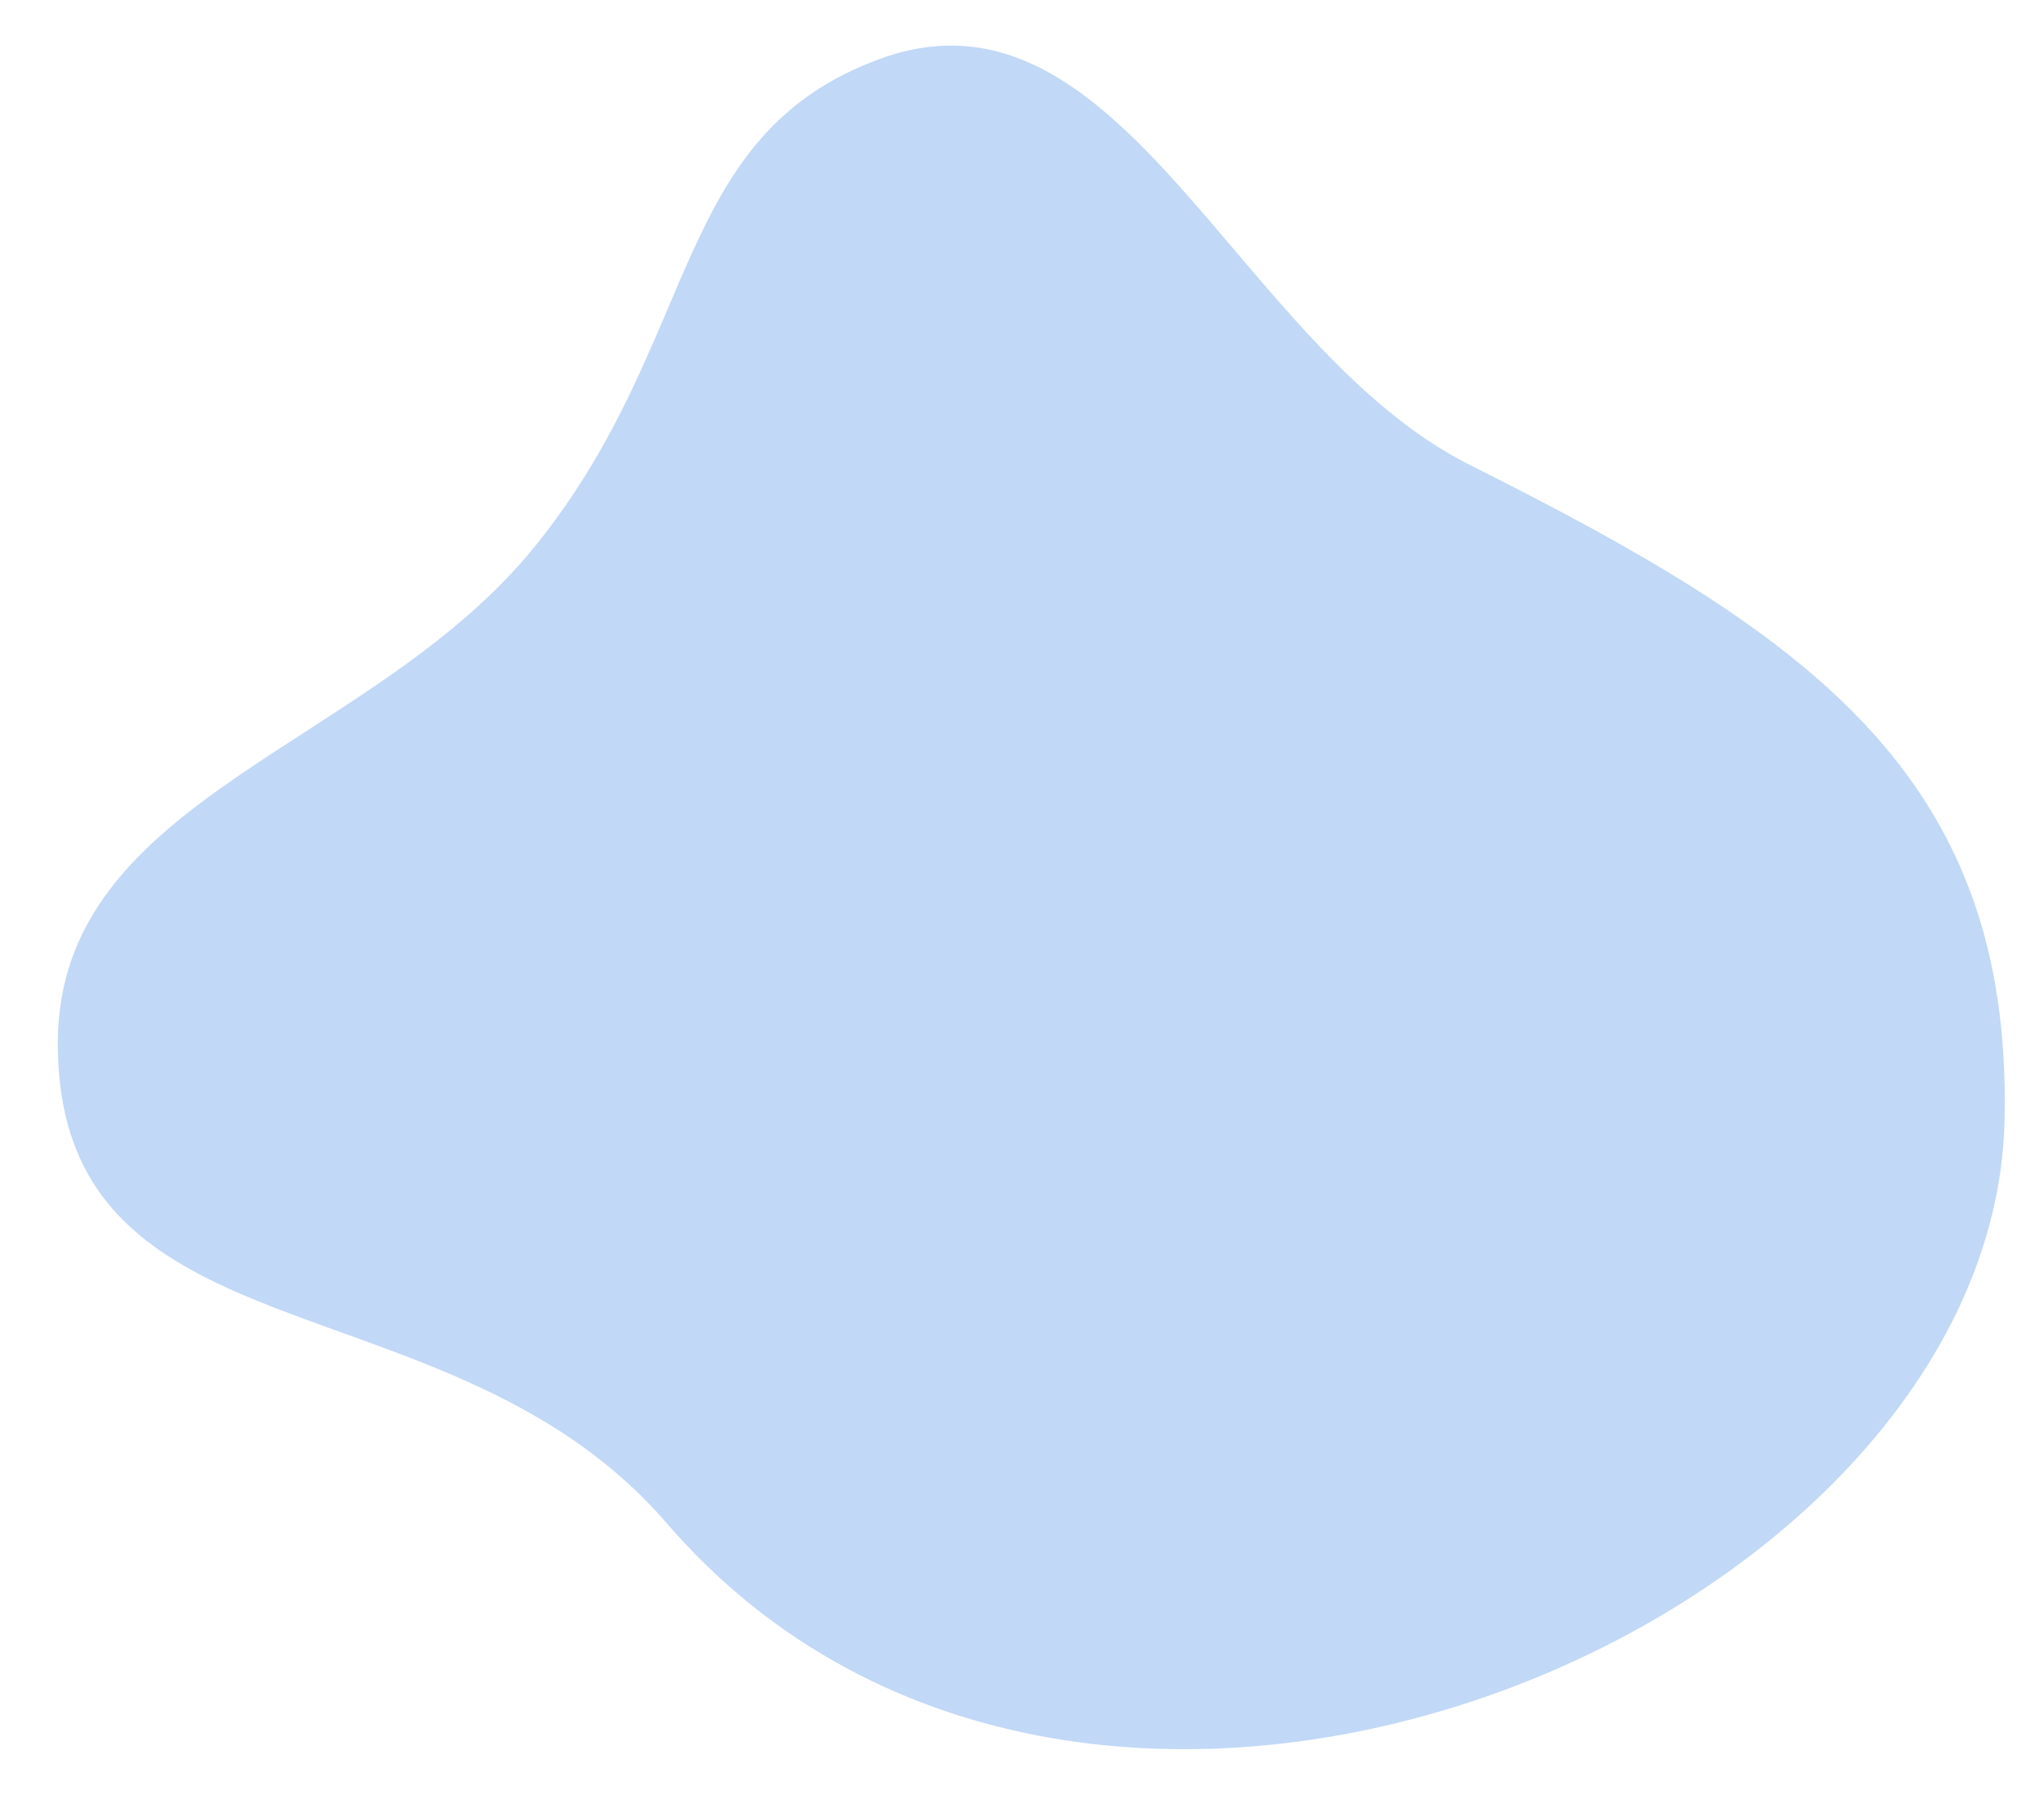
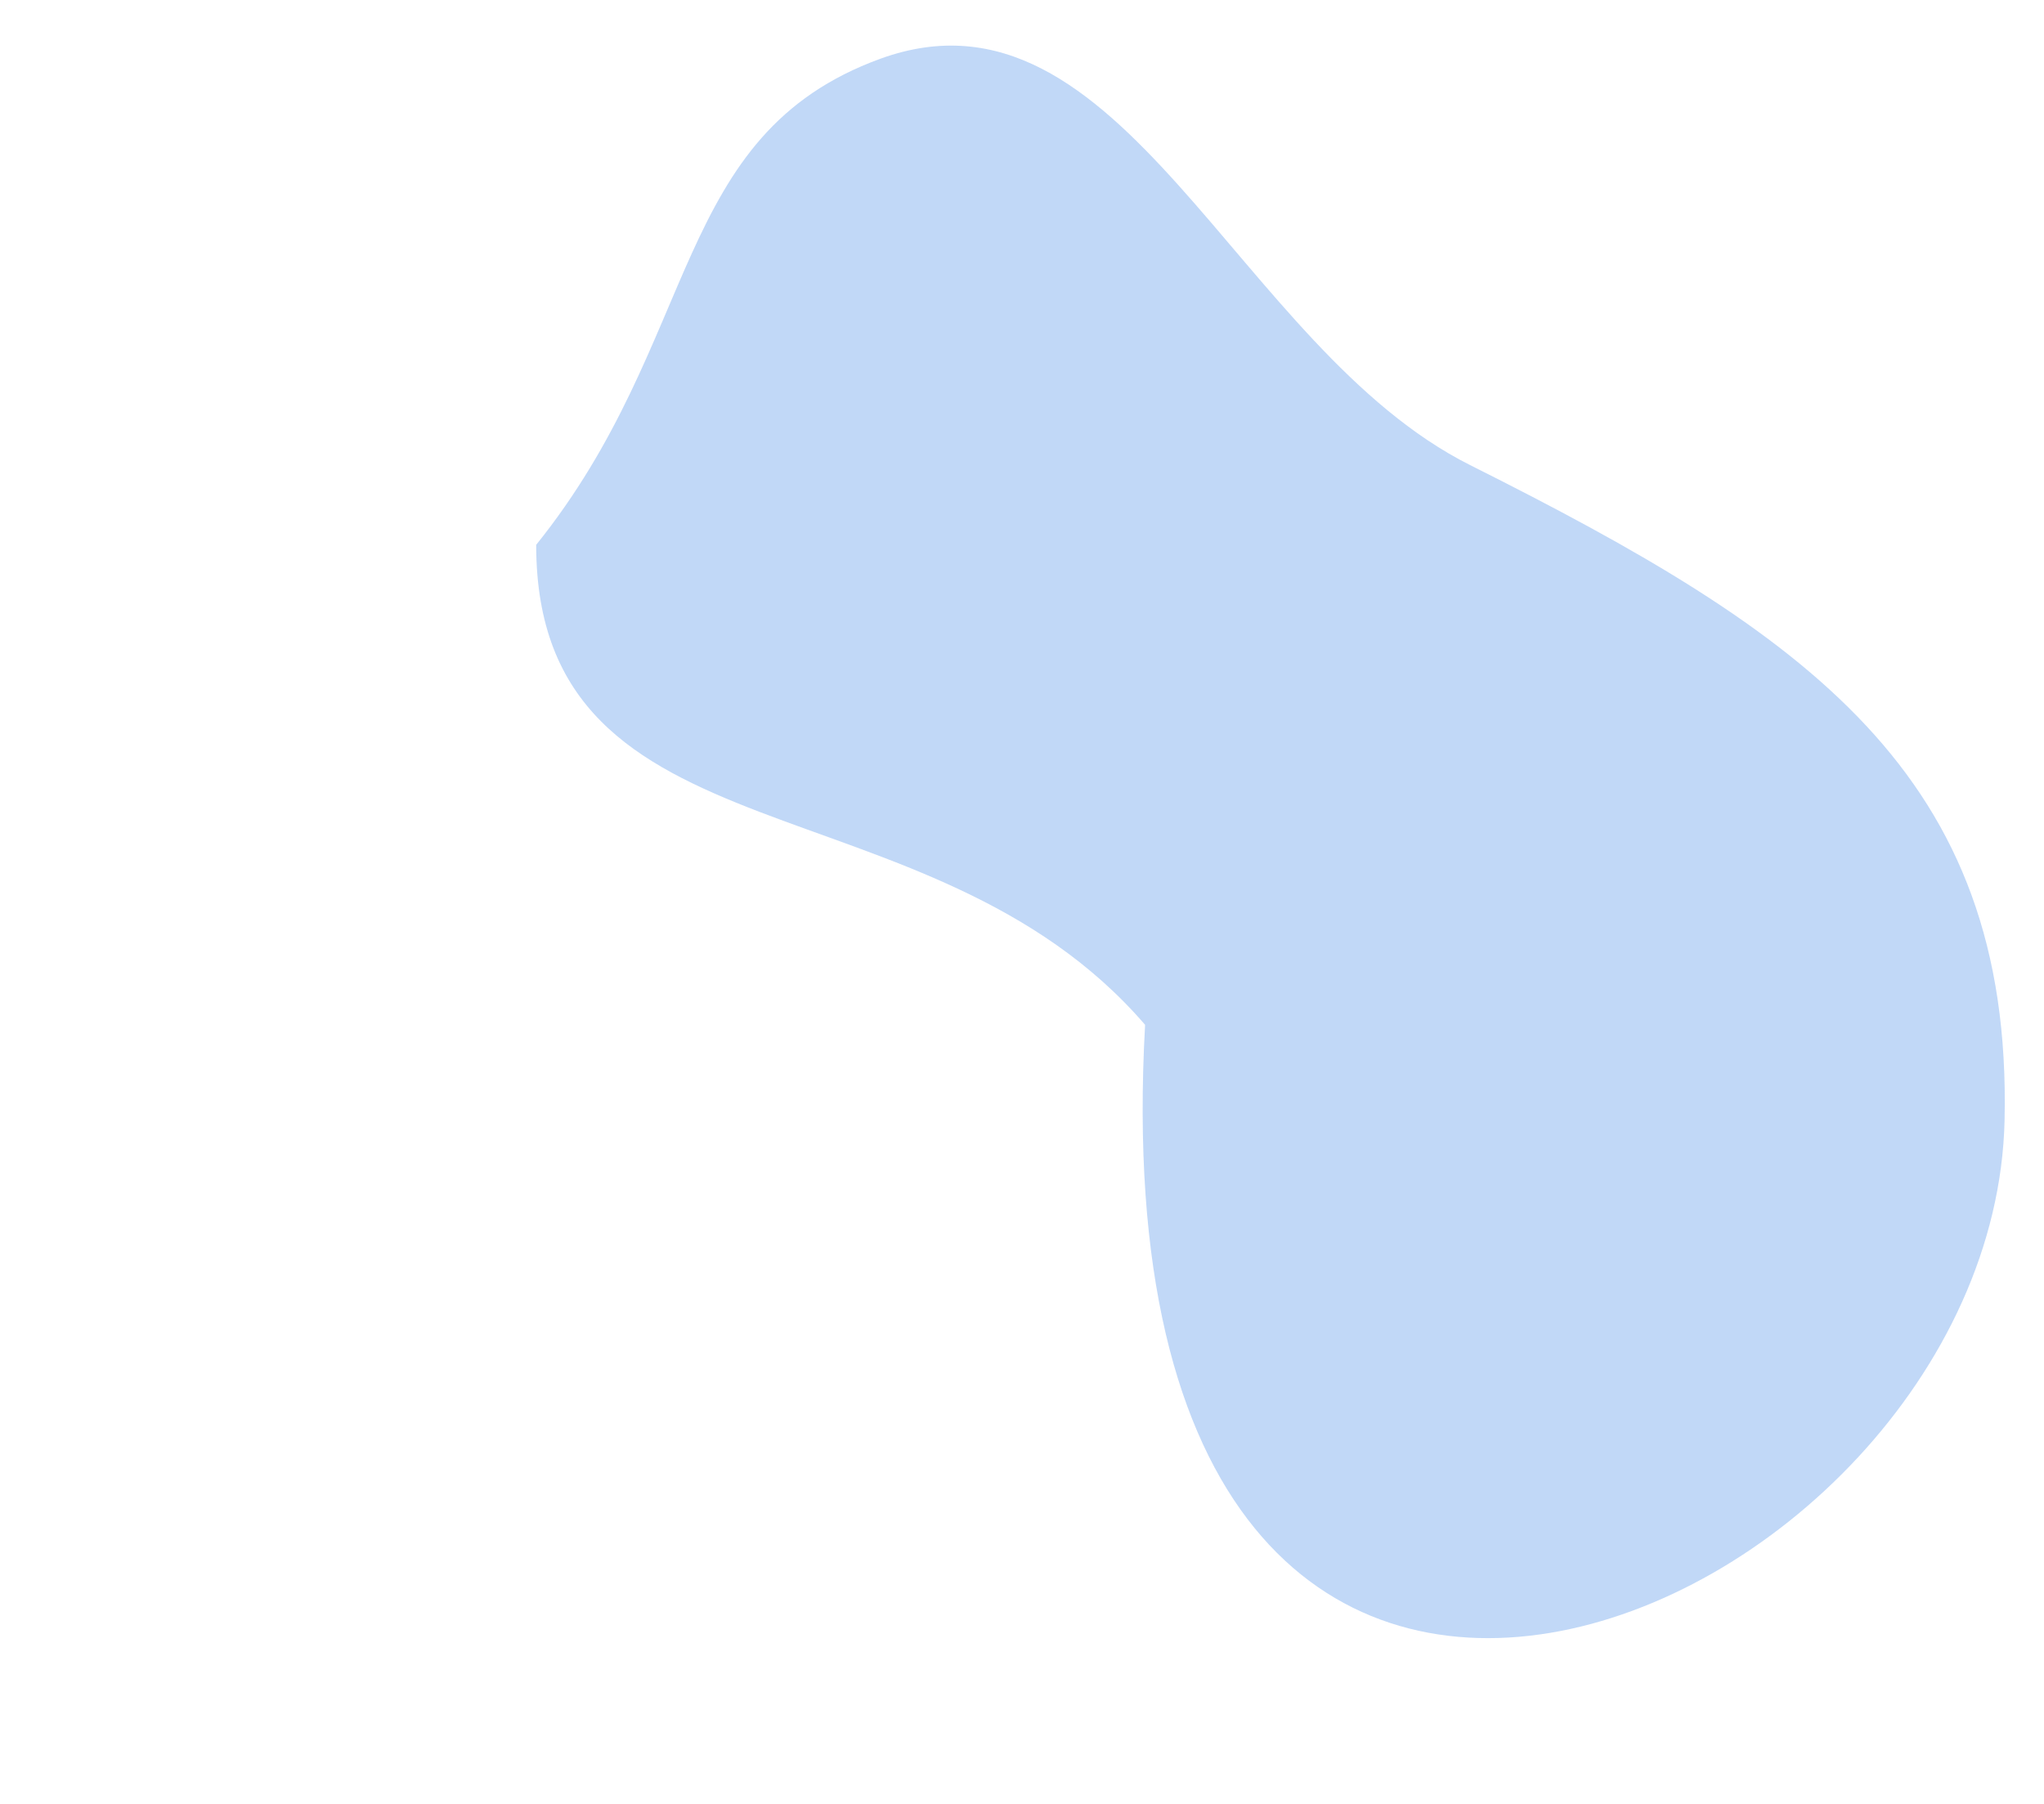
<svg xmlns="http://www.w3.org/2000/svg" id="Слой_1" x="0px" y="0px" viewBox="0 0 233.3 206" style="enable-background:new 0 0 233.3 206;" xml:space="preserve">
  <style type="text/css"> .st0{opacity:0.4;fill:#659FEB;} </style>
-   <path class="st0" d="M228.8,127.9c0.9-39.6-22.7-55.6-61-74.8c-26.7-13.4-39.7-56.4-67.3-46.4c-23.9,8.7-20.4,32-39.3,55.5 C42.6,85.4,6.6,90.9,6.6,119.1c0,37,44.7,26,69.5,54.8C124.4,229.9,227.5,185.6,228.8,127.9z" />
+   <path class="st0" d="M228.8,127.9c0.9-39.6-22.7-55.6-61-74.8c-26.7-13.4-39.7-56.4-67.3-46.4c-23.9,8.7-20.4,32-39.3,55.5 c0,37,44.7,26,69.5,54.8C124.4,229.9,227.5,185.6,228.8,127.9z" />
</svg>